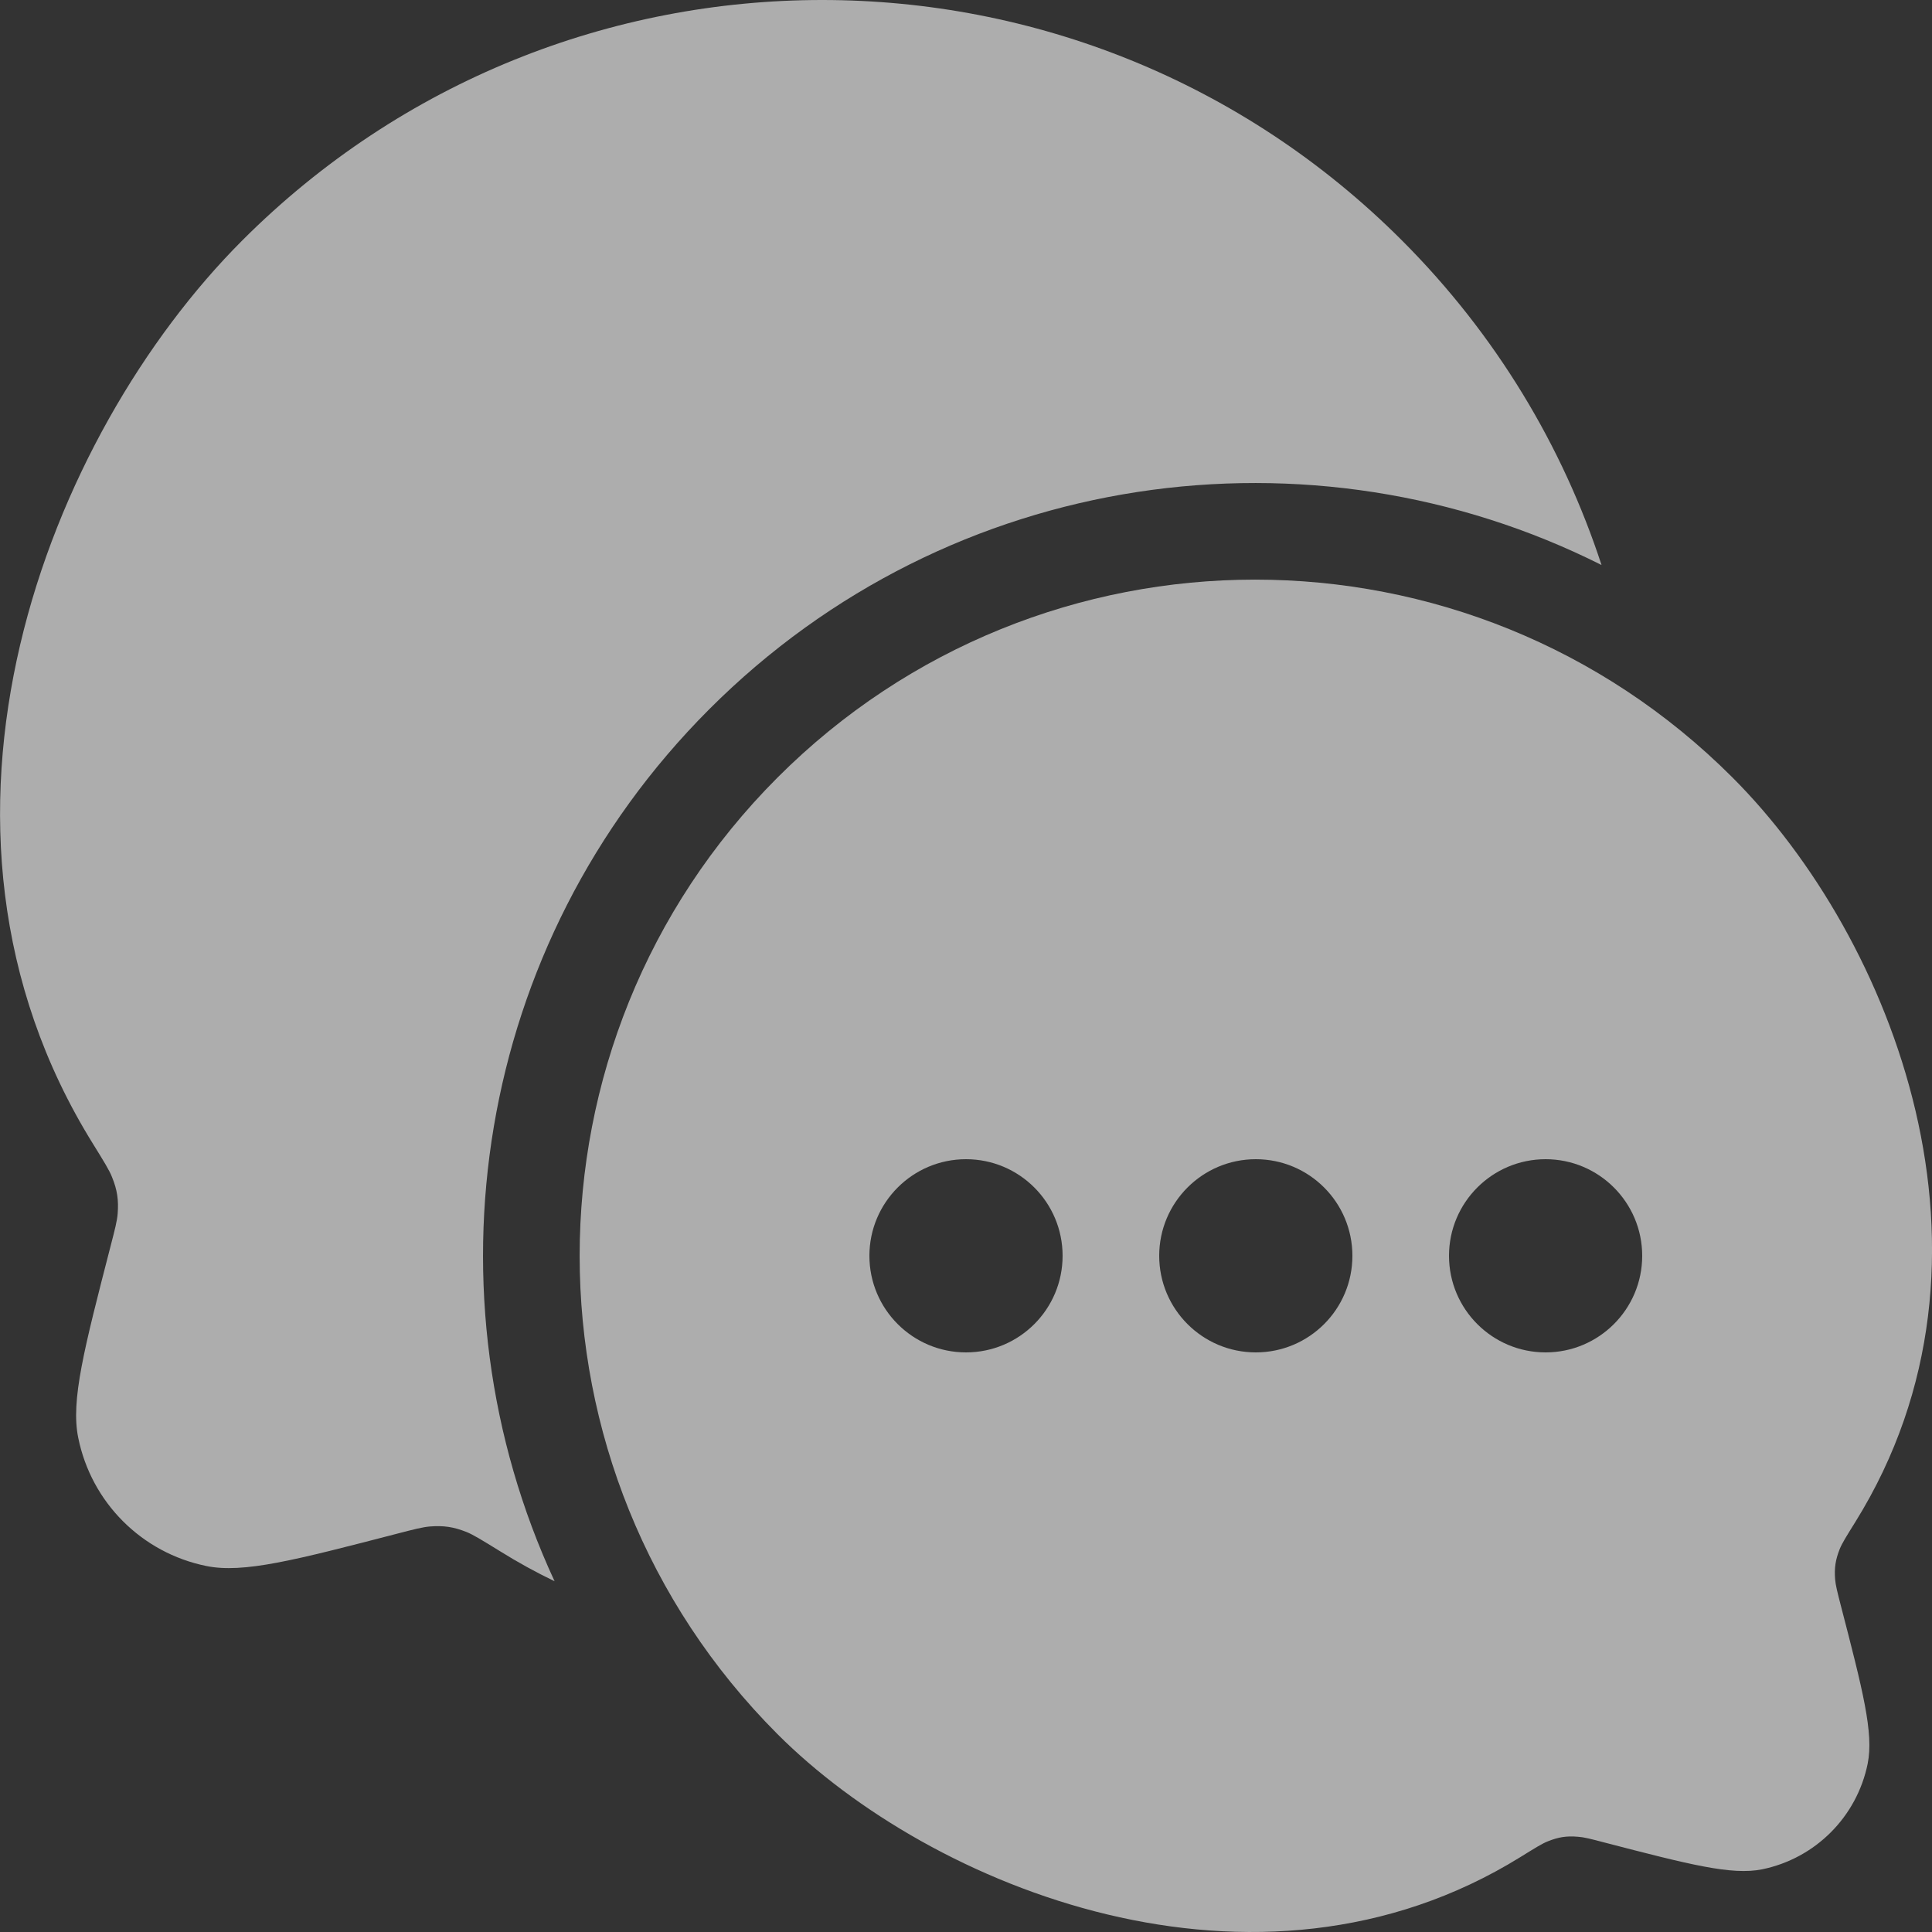
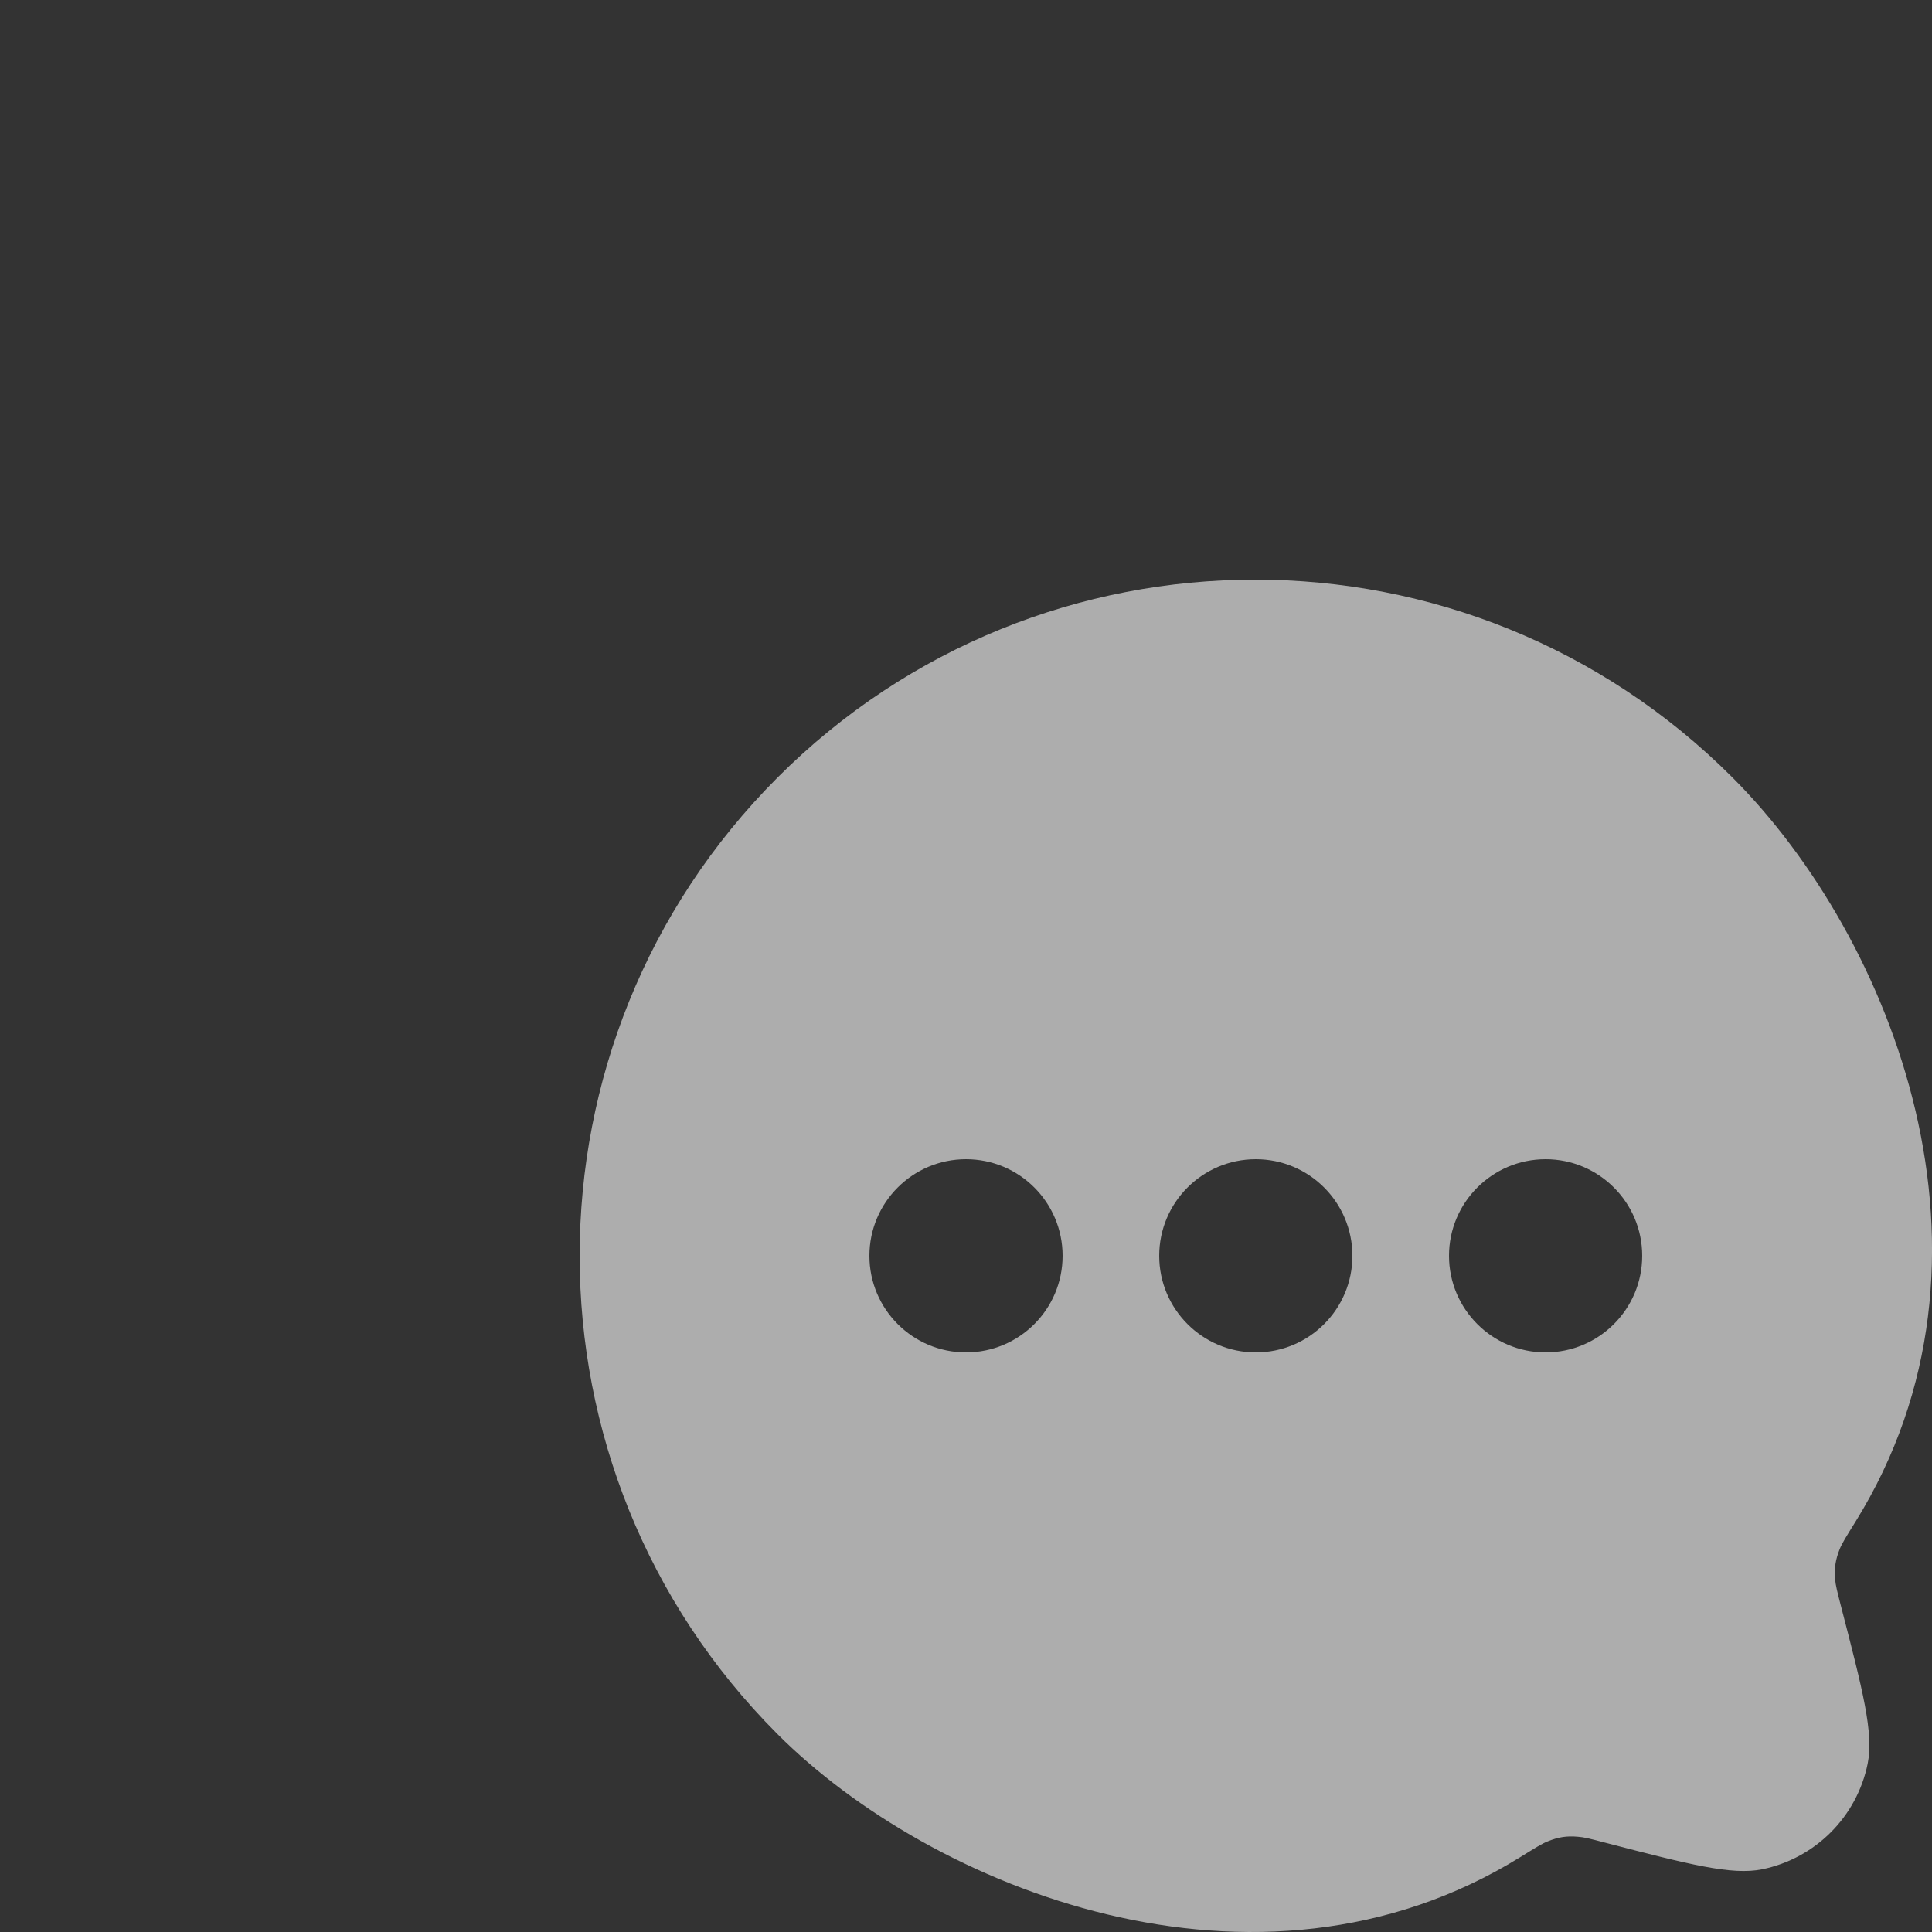
<svg xmlns="http://www.w3.org/2000/svg" width="20" height="20" viewBox="0 0 20 20" fill="none">
  <rect x="0" y="0" width="20" height="20" fill="#333333" stroke="none" />
-   <path d="M16.579 5.849C13.584 4.343 9.84 4.841 7.341 7.343C4.903 9.784 4.369 13.41 5.741 16.369C5.55 16.277 5.362 16.174 5.176 16.058C4.991 15.944 4.899 15.887 4.829 15.859C4.695 15.806 4.594 15.791 4.451 15.802C4.376 15.808 4.291 15.83 4.121 15.874C3.053 16.151 2.519 16.29 2.135 16.211C1.467 16.075 0.945 15.553 0.81 14.884C0.731 14.499 0.87 13.965 1.146 12.895C1.19 12.725 1.212 12.64 1.218 12.565C1.229 12.422 1.214 12.319 1.16 12.186C1.133 12.116 1.076 12.024 0.962 11.84C-1.097 8.524 0.496 4.503 2.507 2.49C5.823 -0.83 11.198 -0.83 14.514 2.49C15.489 3.466 16.177 4.621 16.579 5.849Z" fill="white" fill-opacity="0.6" />
  <path fill-rule="evenodd" clip-rule="evenodd" d="M15.738 19.225C13.005 20.916 9.636 19.541 8.048 17.951C5.318 15.217 5.318 10.784 8.048 8.05C10.778 5.317 15.206 5.317 17.936 8.05C19.592 9.708 20.904 13.02 19.209 15.751C19.115 15.902 19.068 15.977 19.045 16.035C19.001 16.145 18.988 16.23 18.997 16.348C19.002 16.41 19.02 16.48 19.056 16.62C19.284 17.5 19.398 17.941 19.334 18.258C19.222 18.808 18.792 19.238 18.242 19.351C17.926 19.415 17.486 19.301 16.607 19.073C16.467 19.036 16.397 19.018 16.335 19.014C16.217 19.004 16.134 19.017 16.024 19.061C15.966 19.083 15.89 19.131 15.738 19.225ZM11 13C11 13.552 10.553 14 10 14C9.448 14 9 13.552 9 13C9 12.448 9.448 12 10 12C10.553 12 11 12.448 11 13ZM14 13C14 13.552 13.553 14 13 14C12.448 14 12 13.552 12 13C12 12.448 12.448 12 13 12C13.553 12 14 12.448 14 13ZM16 14C16.552 14 17 13.552 17 13C17 12.448 16.552 12 16 12C15.448 12 15 12.448 15 13C15 13.552 15.448 14 16 14Z" fill="white" fill-opacity="0.6" />
</svg>